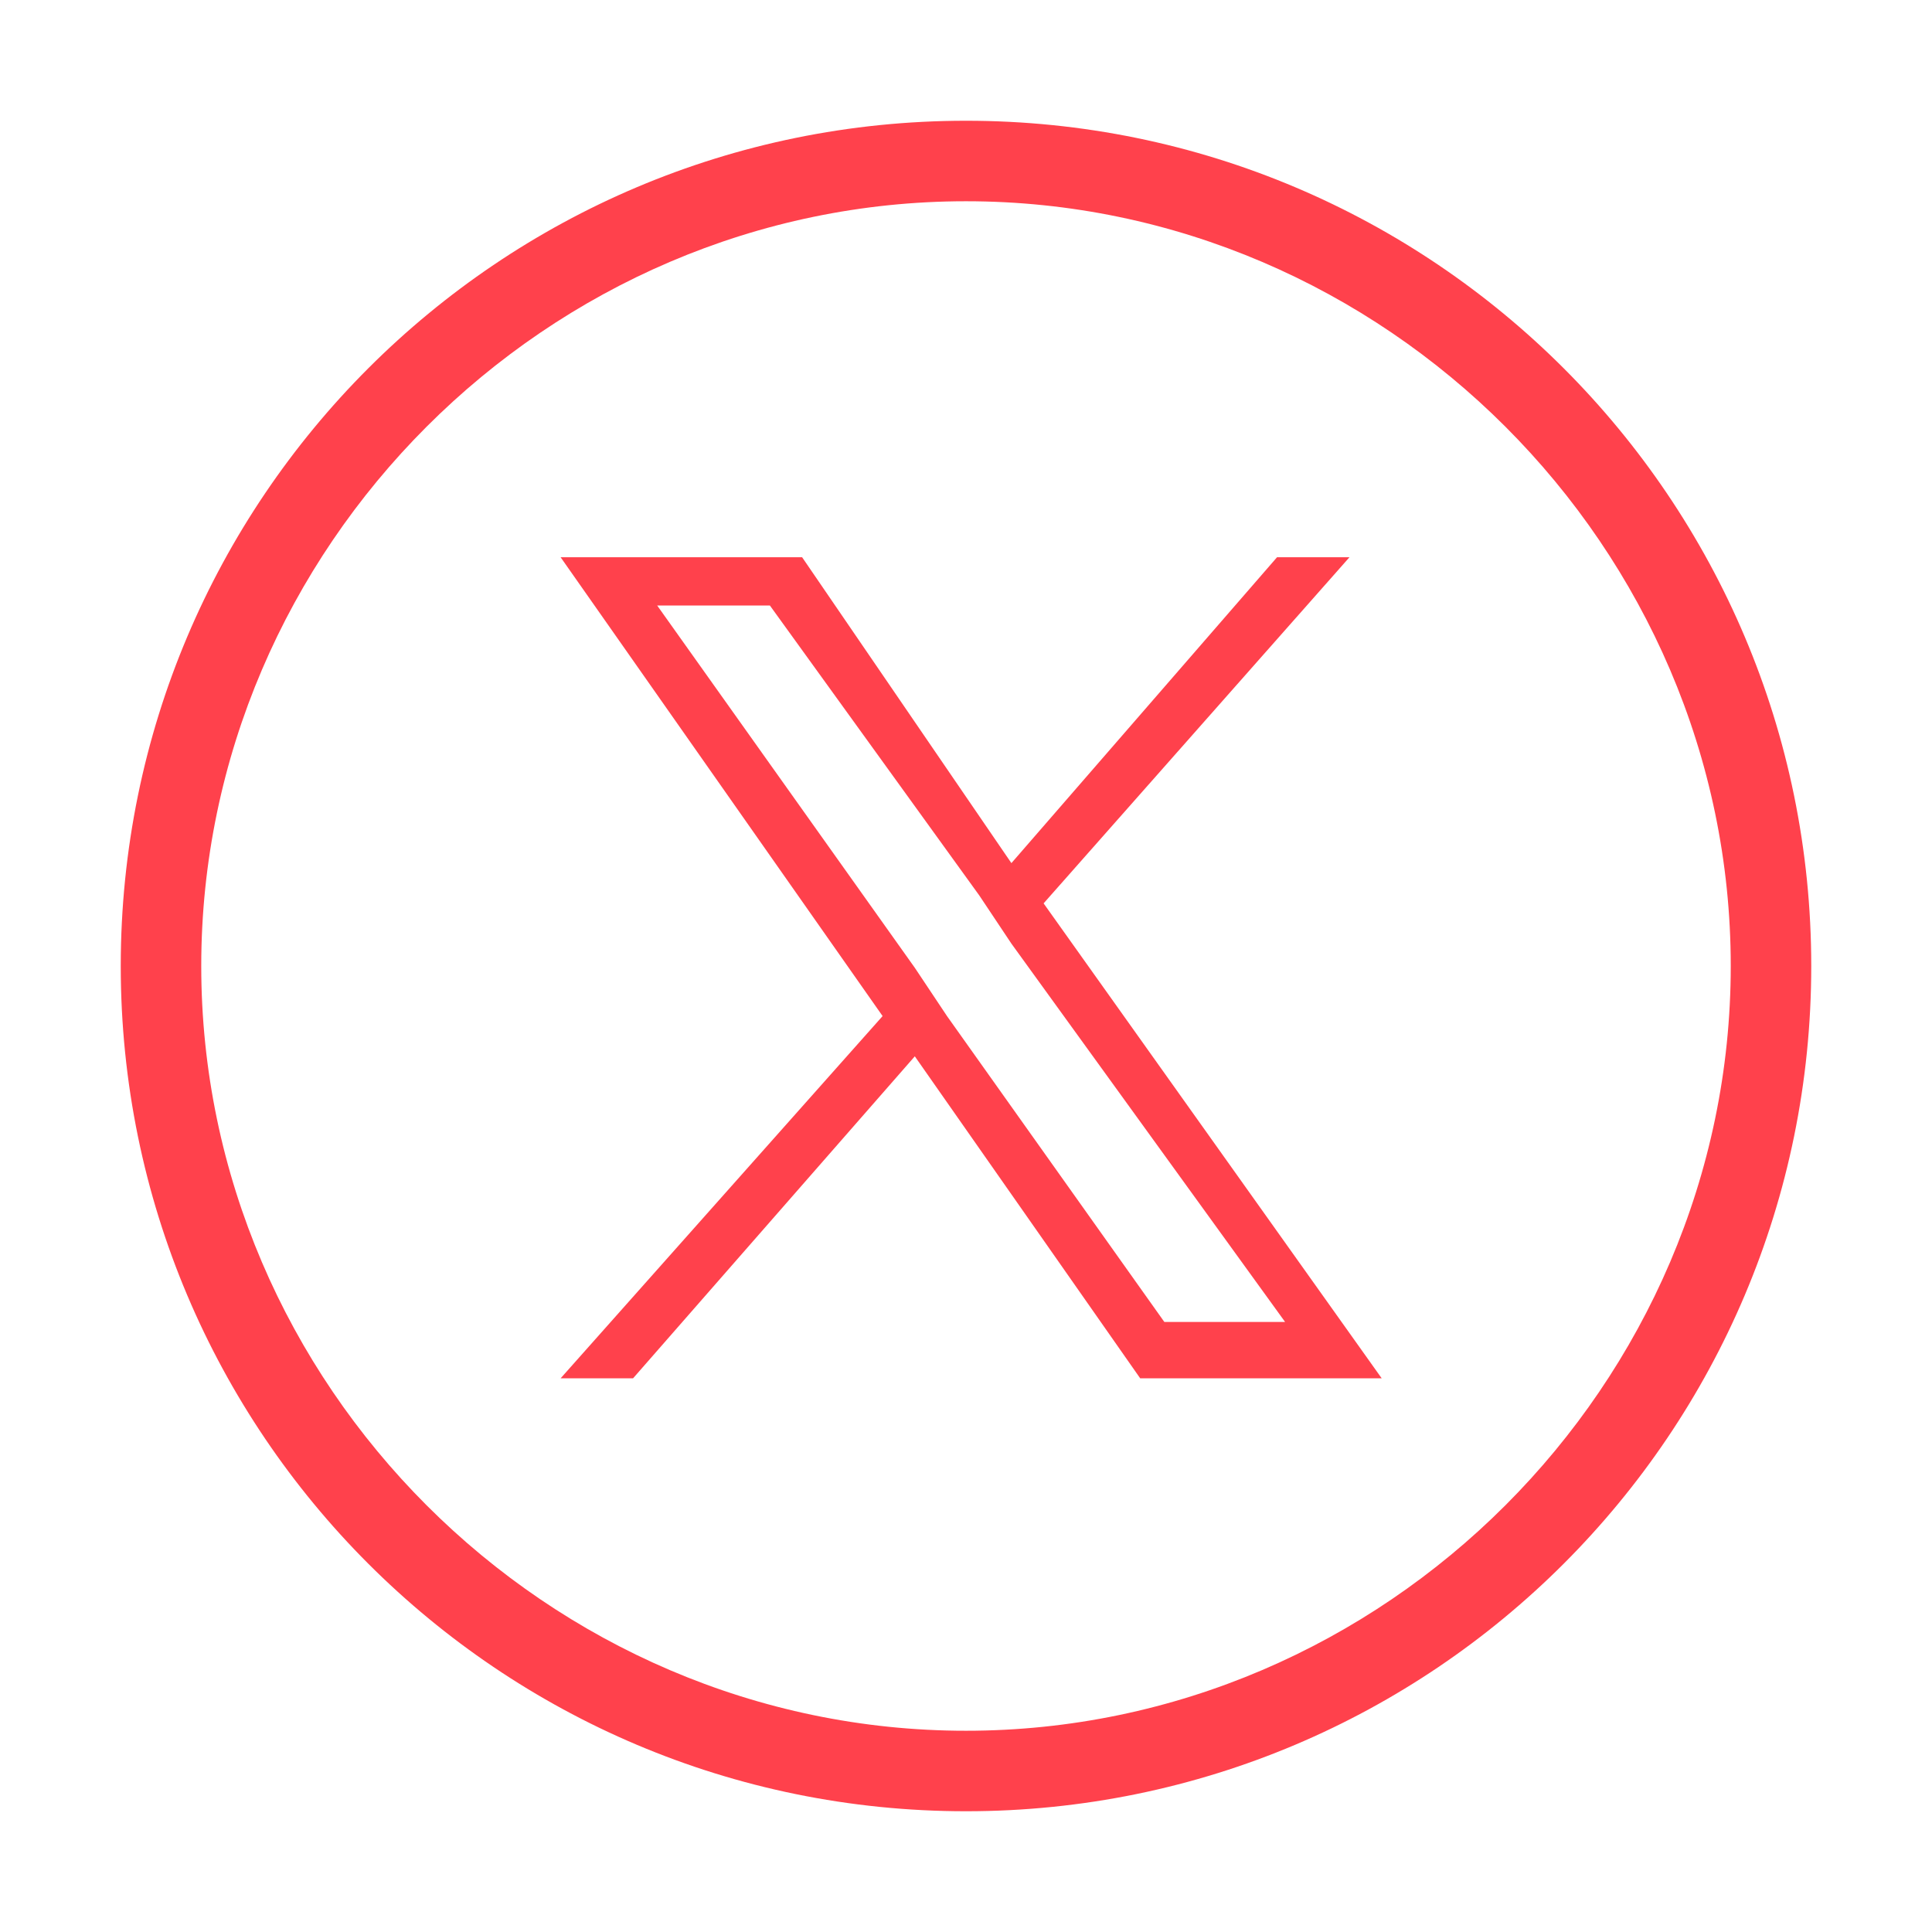
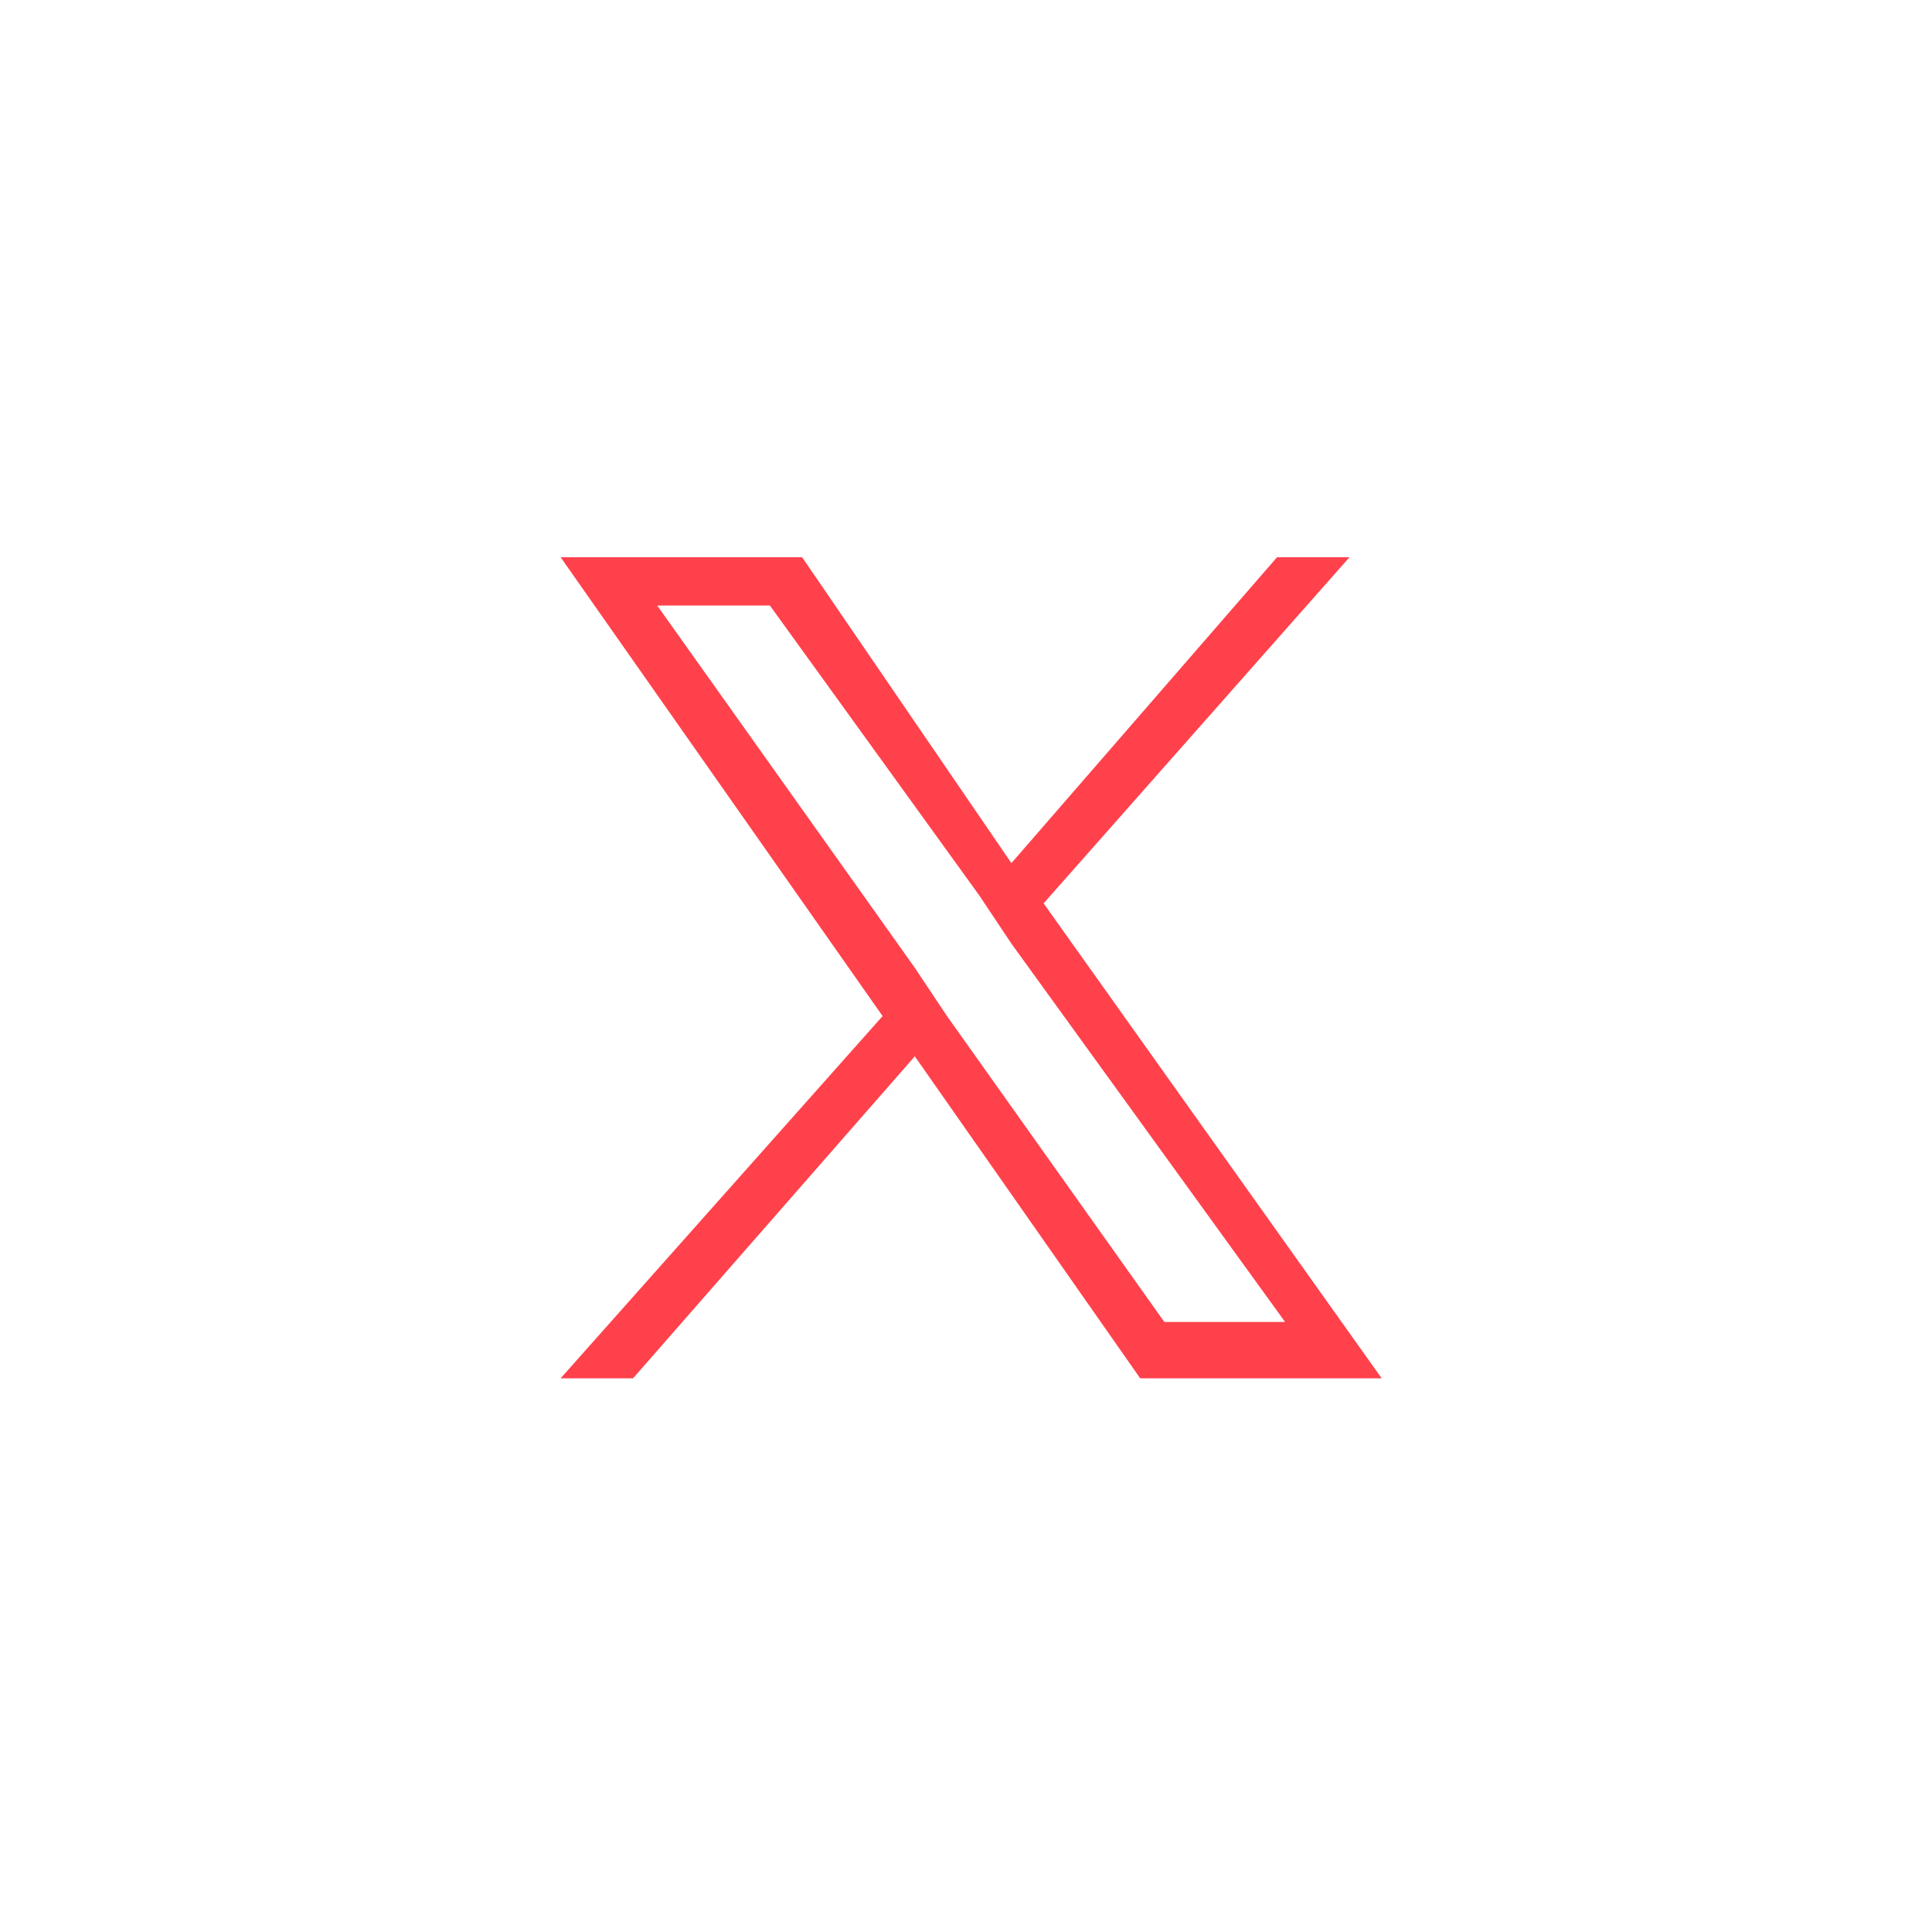
<svg xmlns="http://www.w3.org/2000/svg" version="1.1" id="Layer_5" x="0px" y="0px" viewBox="0 0 24 24" style="enable-background:new 0 0 24 24;" xml:space="preserve">
  <style type="text/css">
	.st0{fill:#FF414C;}
</style>
-   <path class="st0" d="M12,1.5C6.2,1.5,1.5,6.2,1.5,12S6.2,22.5,12,22.5S22.5,17.8,22.5,12S17.8,1.5,12,1.5z M12,21.5  c-5.2,0-9.5-4.3-9.5-9.5S6.8,2.5,12,2.5s9.5,4.3,9.5,9.5S17.2,21.5,12,21.5z" />
  <g id="layer1" transform="translate(10.164,-14.178)">
    <path id="path834" class="st0" d="M2.8,25.4l3.8-4.3H5.7l-3.3,3.8l-2.6-3.8h-3l4,5.7l-4,4.5h0.9l3.5-4l2.8,4h3L2.8,25.4z M1.6,26.8   l-0.4-0.6L-2,21.7h1.4L2,25.3l0.4,0.6l3.4,4.7H4.3L1.6,26.8z" />
  </g>
</svg>